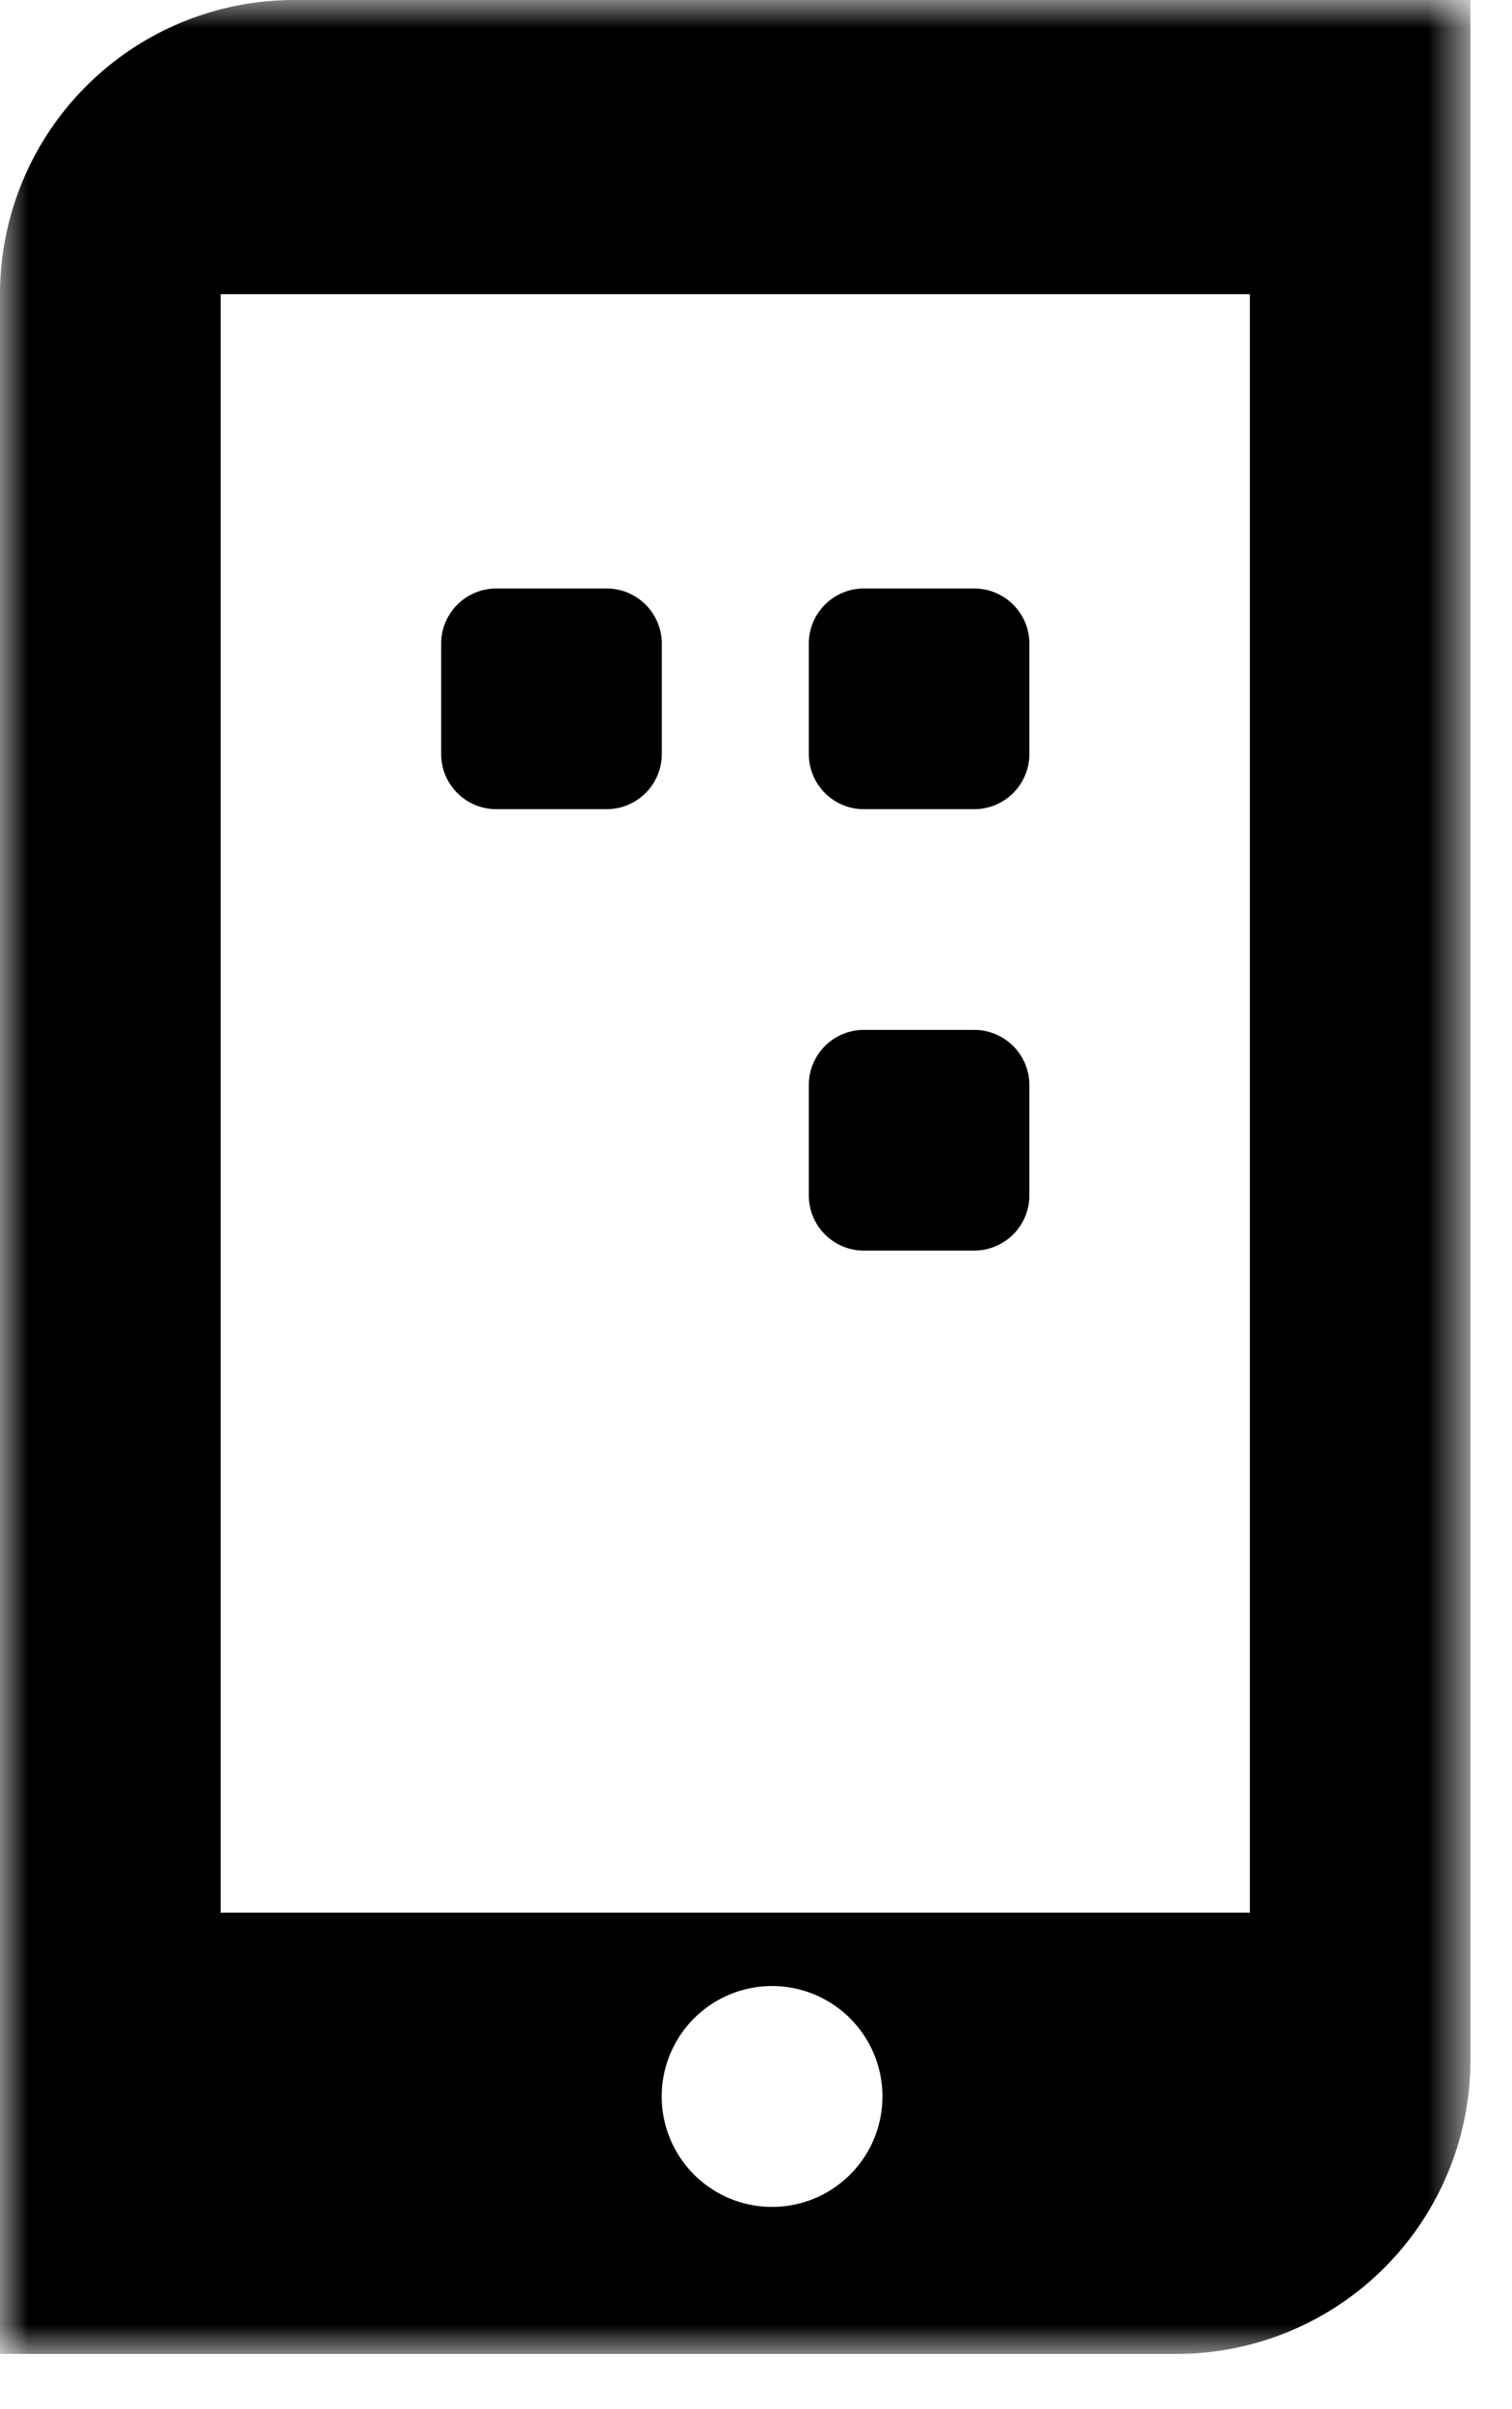
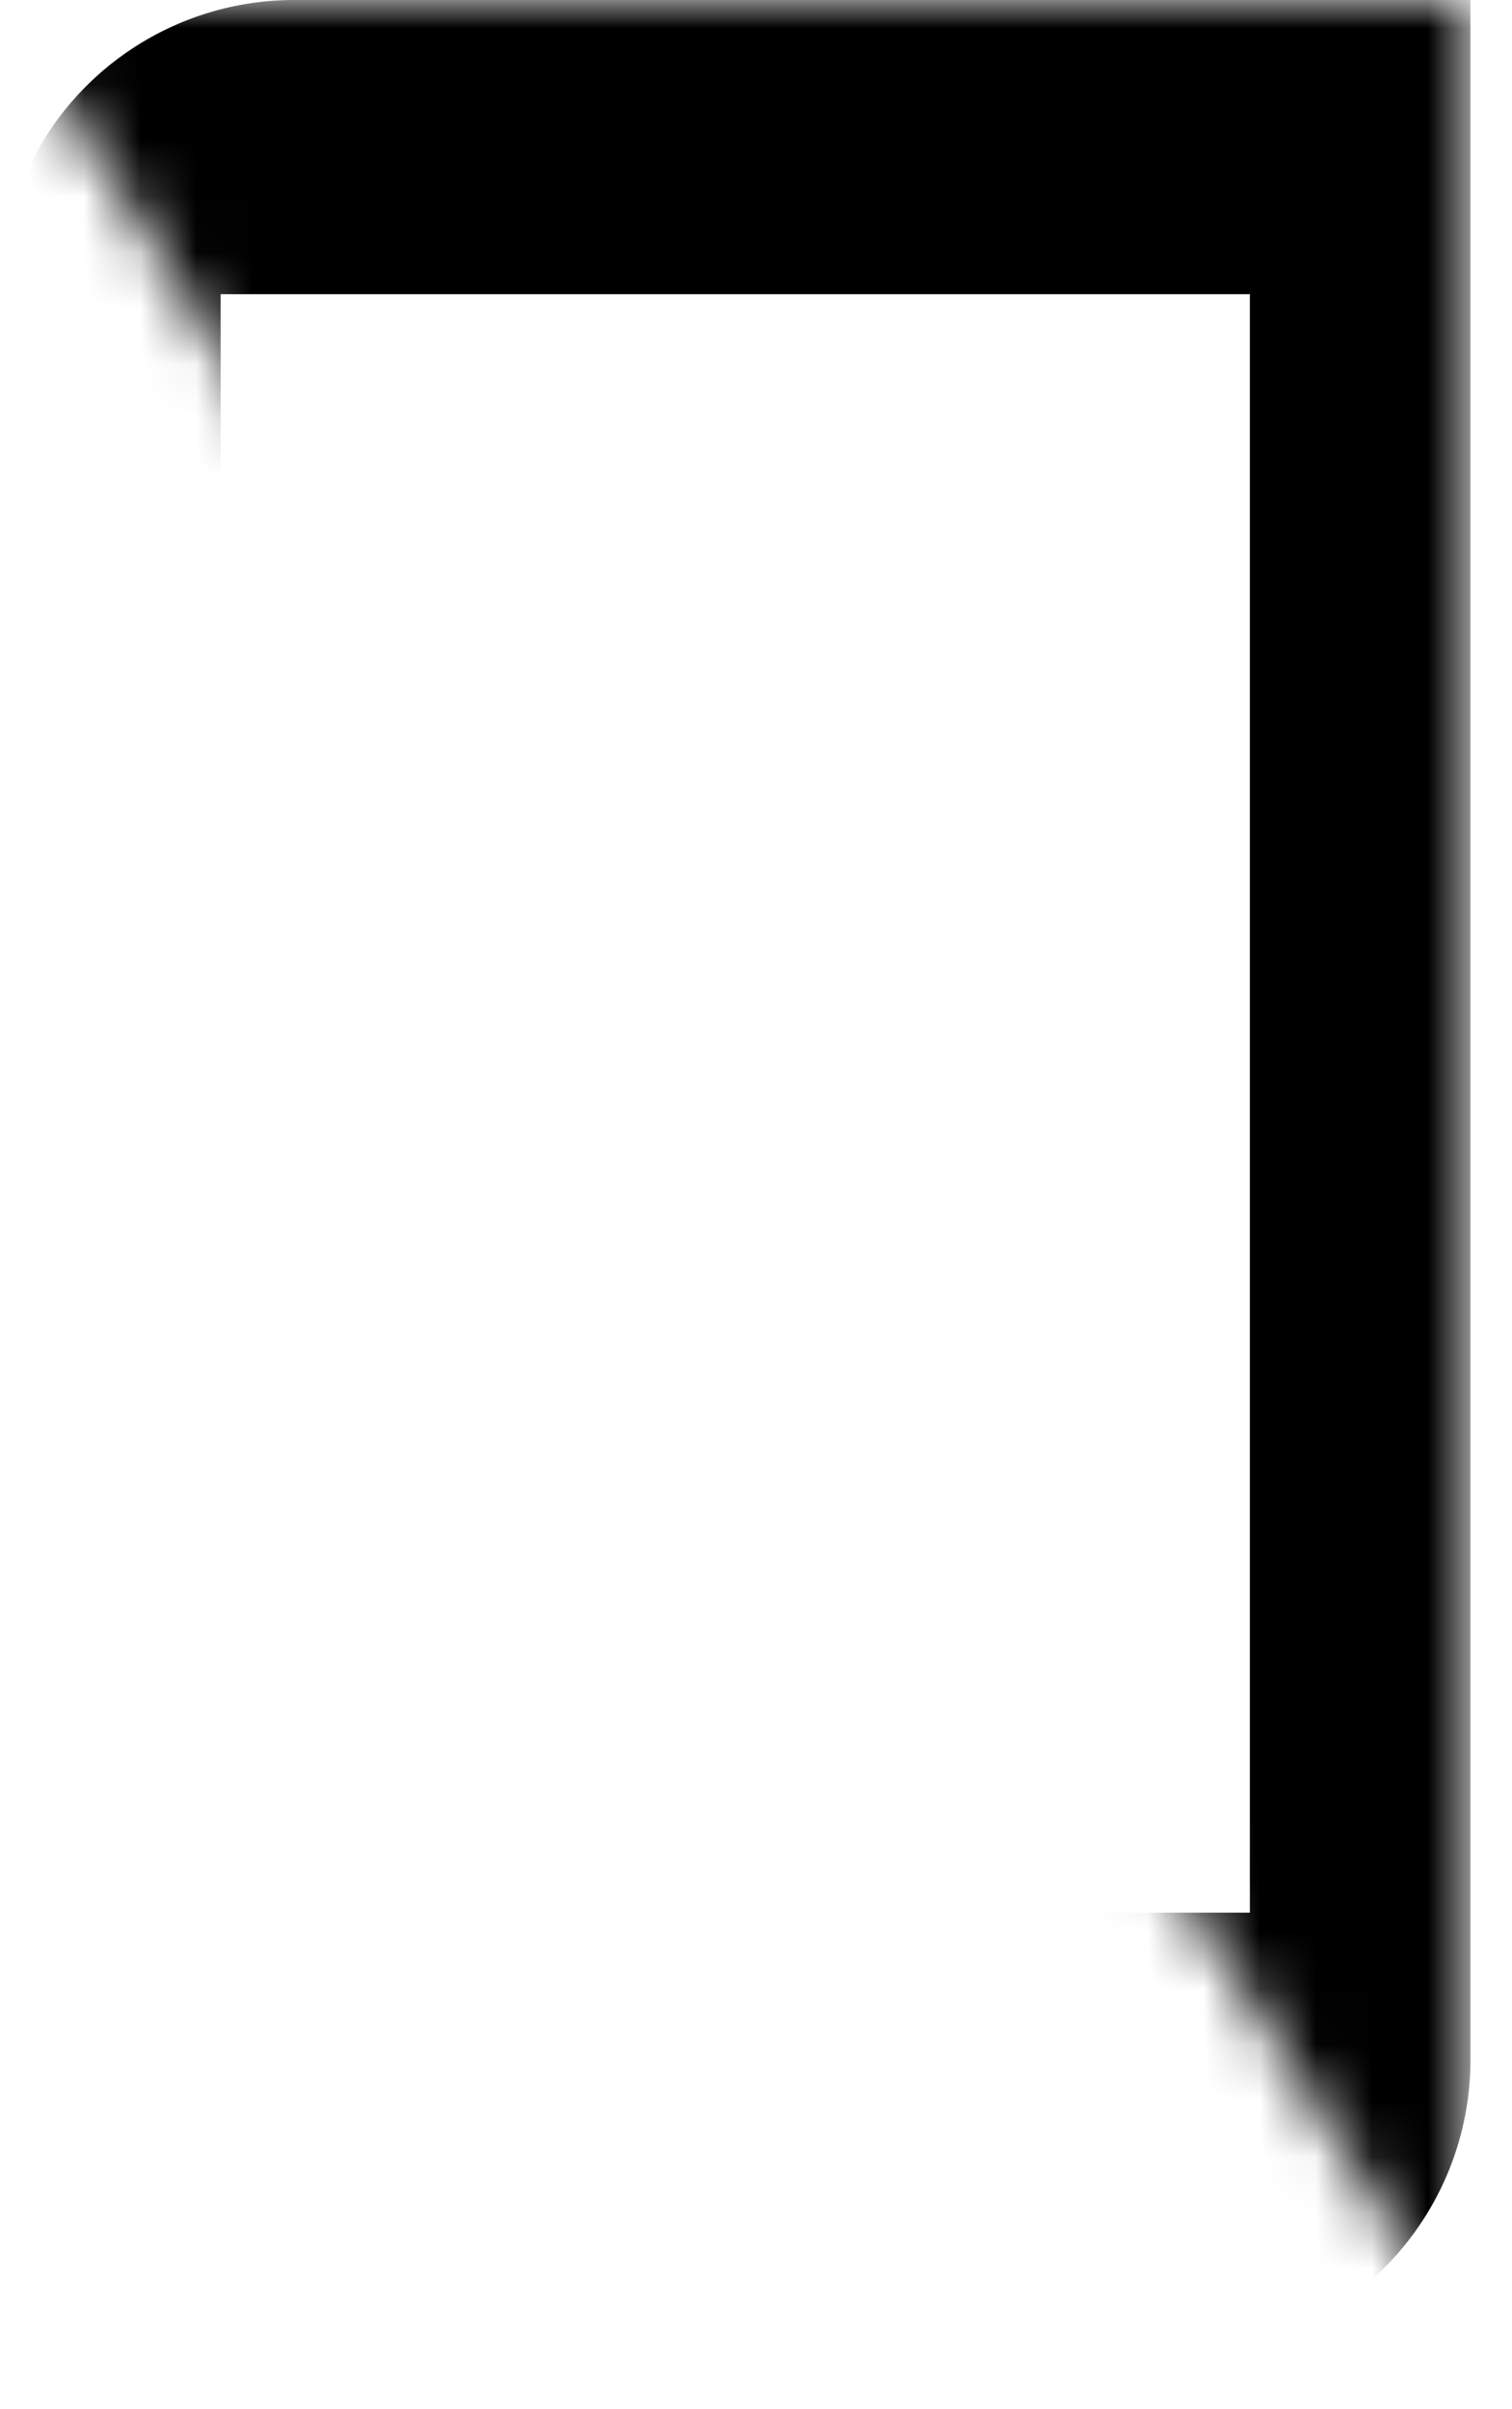
<svg xmlns="http://www.w3.org/2000/svg" xmlns:xlink="http://www.w3.org/1999/xlink" width="27" height="43" viewBox="0 0 27 43">
  <defs>
-     <path id="2jiq5udlja" d="M0 0h26.259v42.013H0z" />
+     <path id="2jiq5udlja" d="M0 0h26.259v42.013z" />
  </defs>
  <g fill="none" fill-rule="evenodd">
    <g>
      <mask id="cjvtfa300b" fill="#fff">
        <use xlink:href="#2jiq5udlja" />
      </mask>
      <path d="M5.252 0A5.253 5.253 0 0 0 0 5.252v36.76h21.008a5.25 5.25 0 0 0 5.25-5.25V0H5.253zm8.535 39.388a1.97 1.97 0 1 1 0-3.942 1.97 1.97 0 0 1 0 3.942zm-9.848-5.252h18.38V5.25H3.94v28.886z" fill="#000" mask="url(#cjvtfa300b)" />
    </g>
-     <path d="M15.427 14.442h1.97a.986.986 0 0 0 .985-.984v-1.971a.986.986 0 0 0-.986-.984h-1.969a.984.984 0 0 0-.984.984v1.97c0 .544.44.985.984.985M8.863 14.442h1.969a.986.986 0 0 0 .986-.984v-1.971a.986.986 0 0 0-.986-.984h-1.97a.985.985 0 0 0-.984.984v1.97c0 .544.441.985.985.985M15.427 22.32h1.97a.986.986 0 0 0 .985-.985v-1.97a.986.986 0 0 0-.986-.984h-1.969a.984.984 0 0 0-.984.983v1.971c0 .543.44.985.984.985" fill="#000" />
  </g>
</svg>